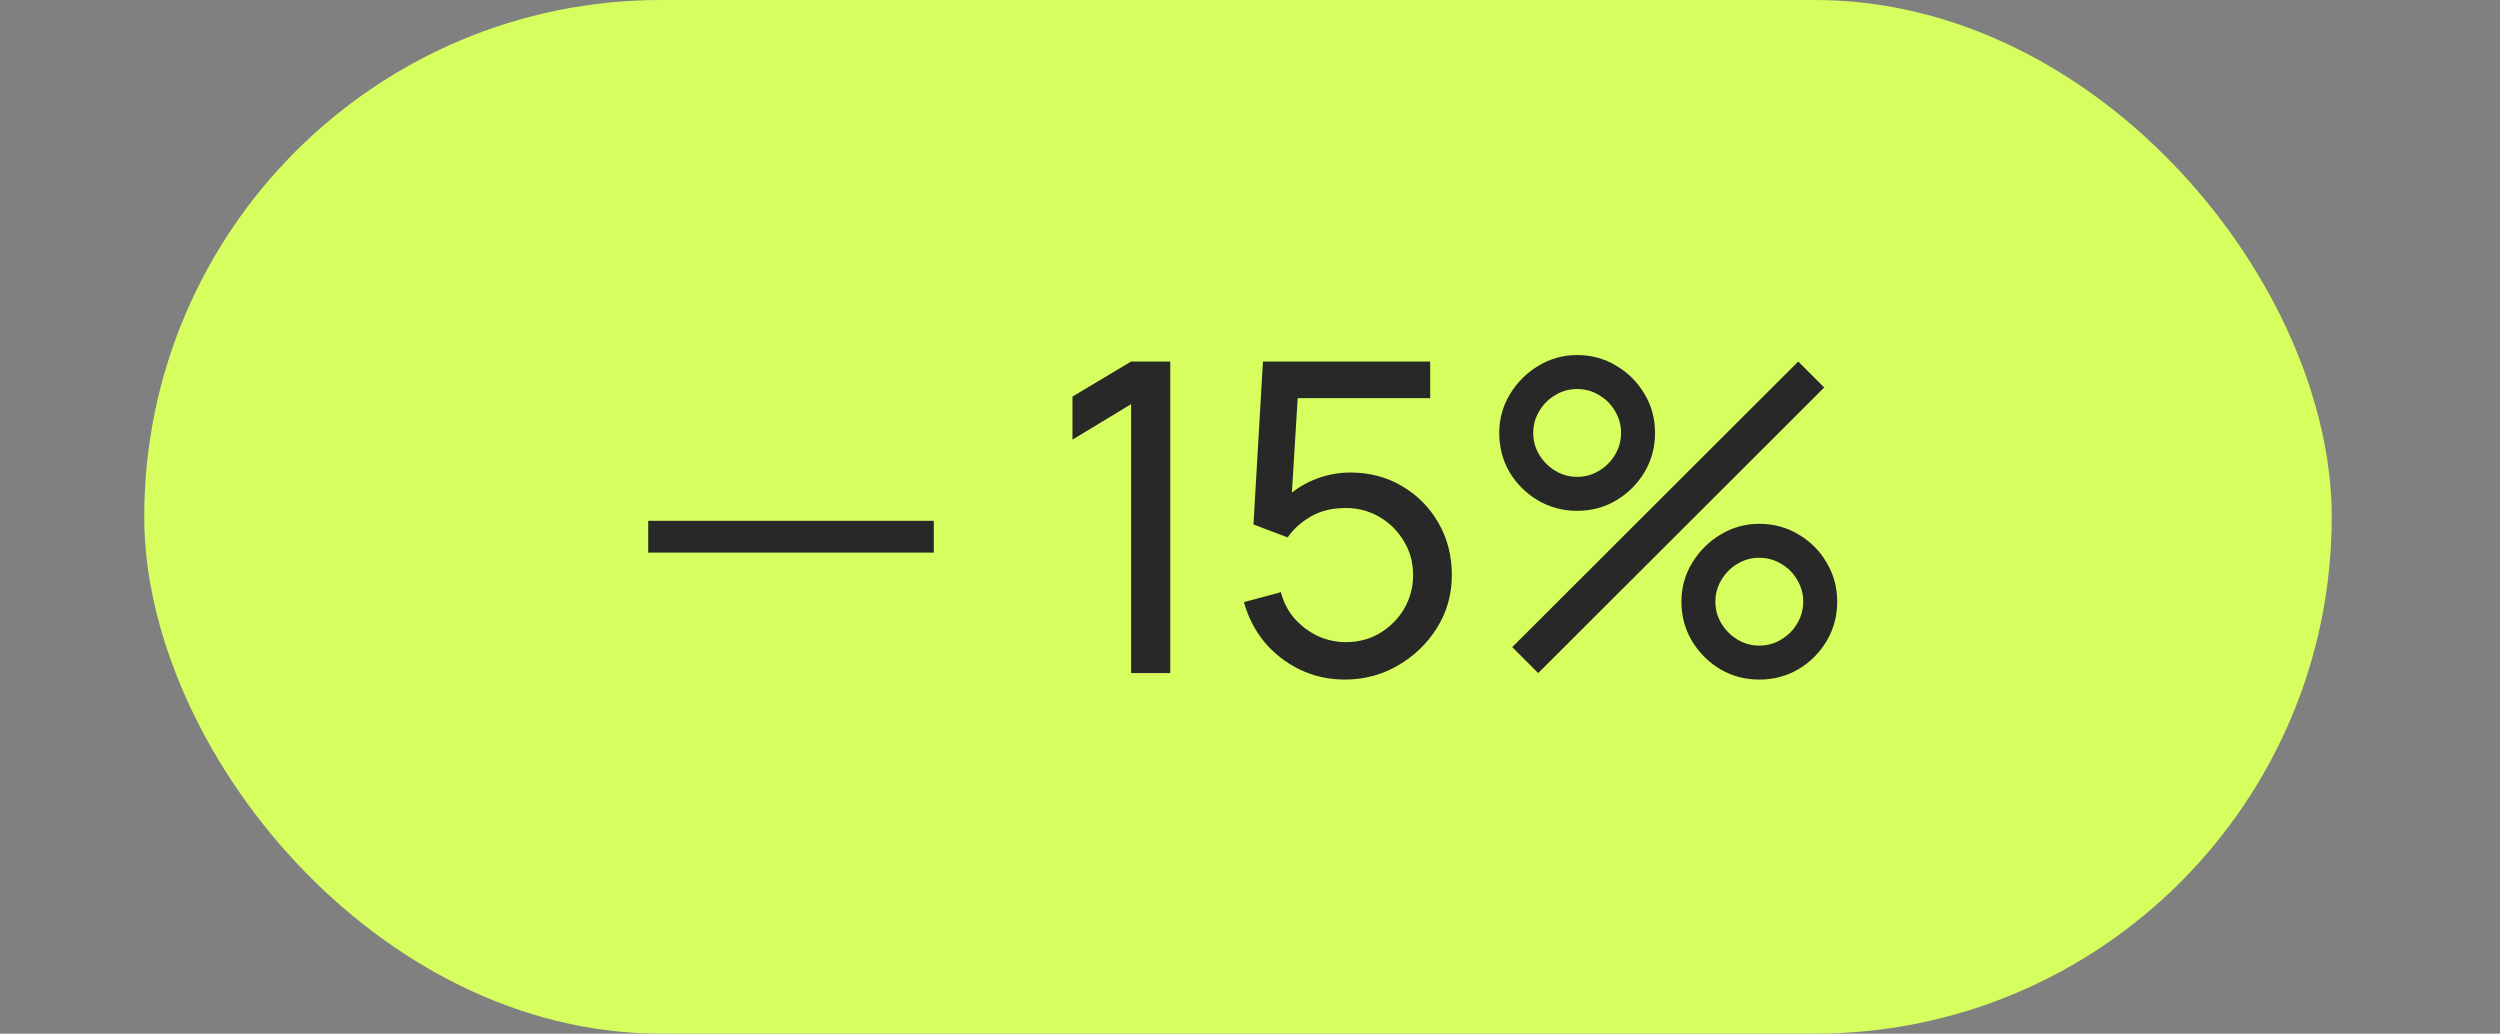
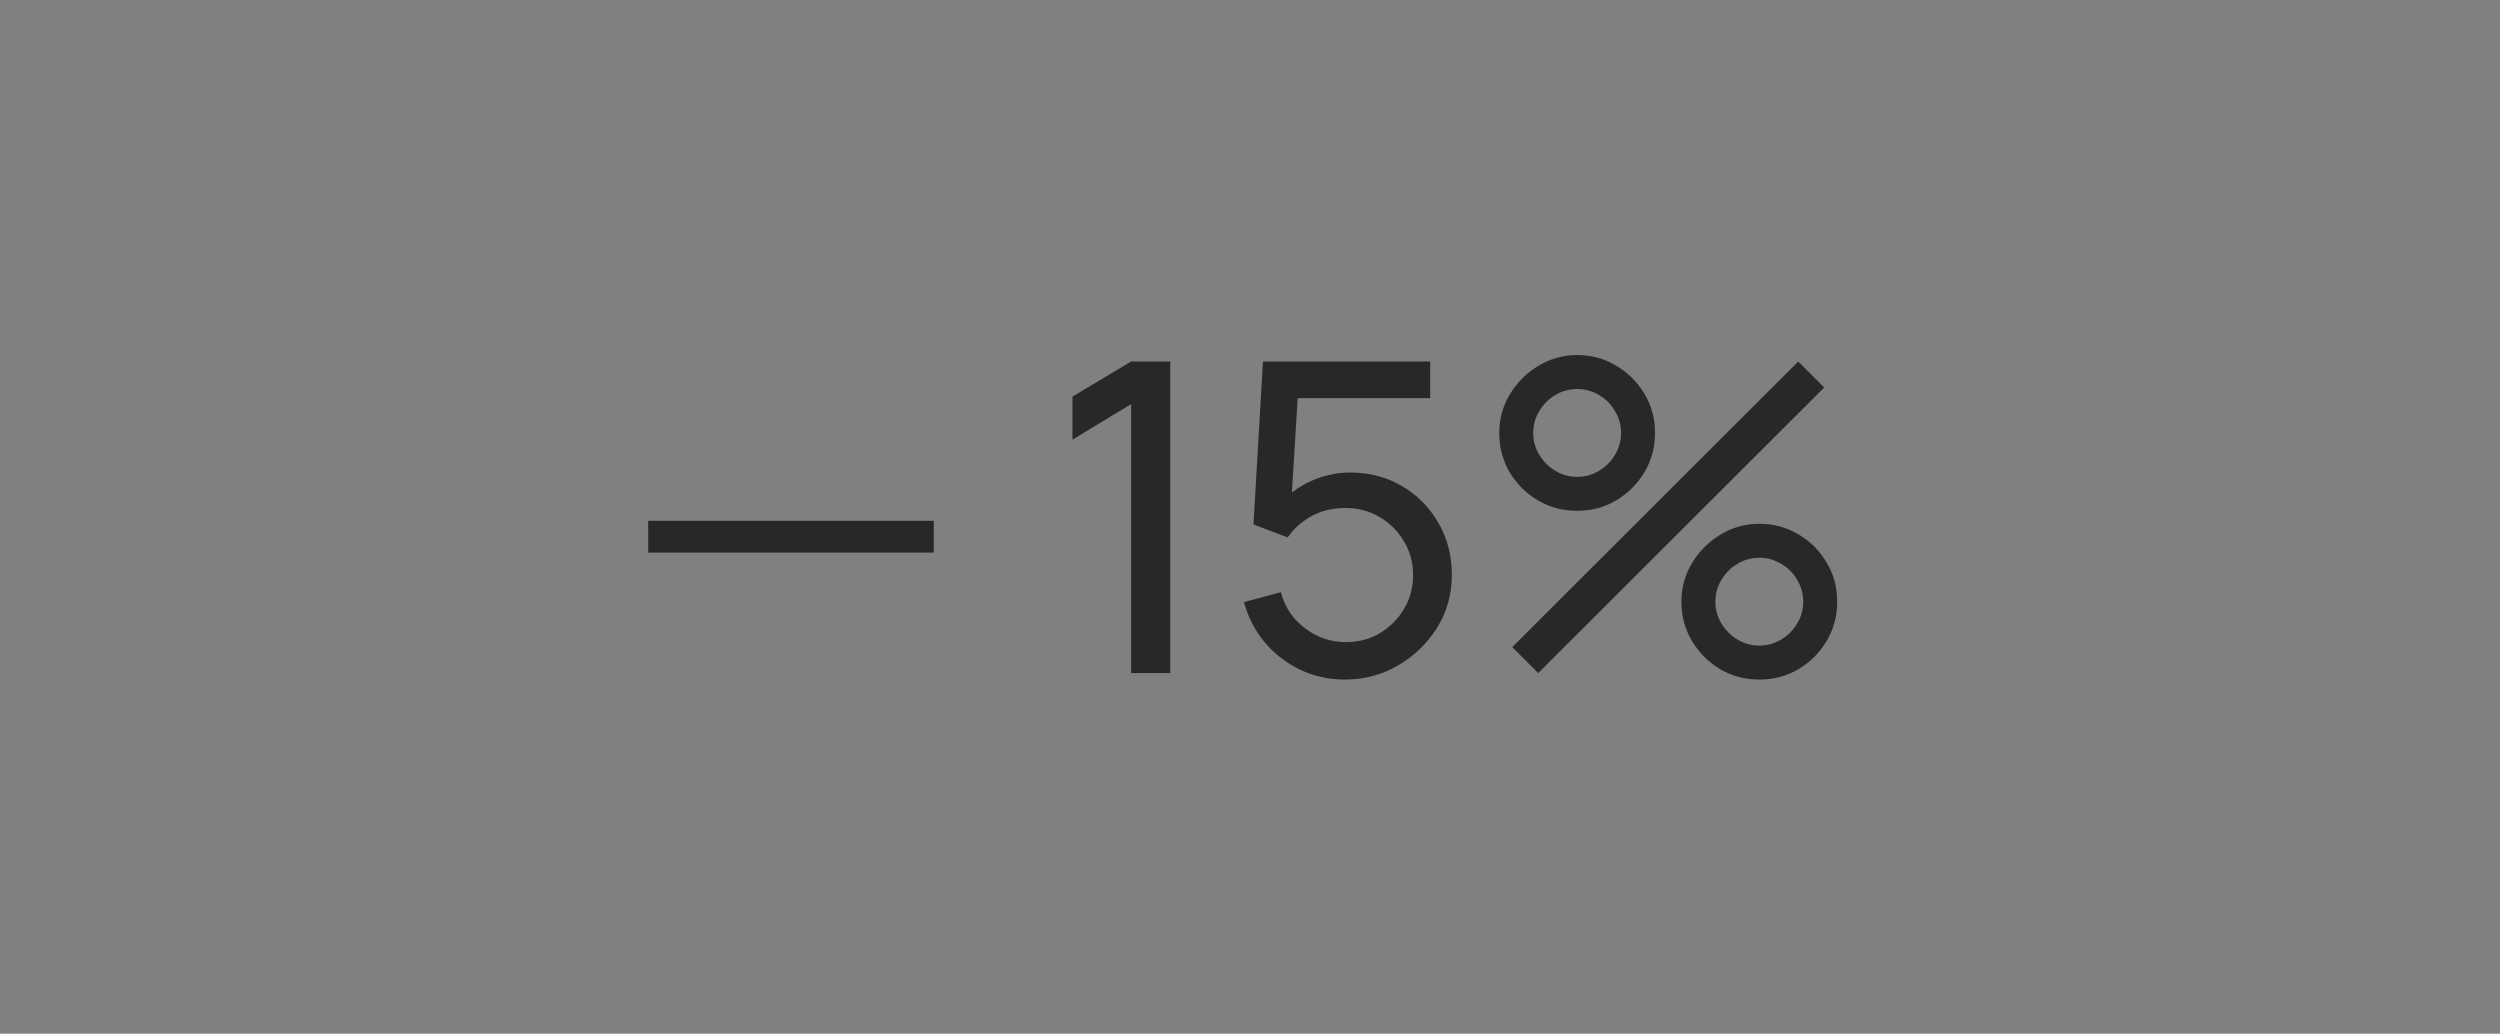
<svg xmlns="http://www.w3.org/2000/svg" width="104" height="43" viewBox="0 0 104 43" fill="none">
  <rect x="0" y="0" width="104" height="43" fill="#808080" stroke="none" />
-   <rect x="6" width="91" height="43" rx="21.5" fill="#D6FE5F" />
  <path d="M26.966 22.987V21.664H38.846V22.987H26.966ZM47.054 28V16.813L44.615 18.289V16.498L47.054 15.04H48.683V28H47.054ZM55.941 28.27C55.276 28.27 54.654 28.132 54.078 27.856C53.508 27.58 53.02 27.202 52.611 26.722C52.209 26.236 51.922 25.678 51.748 25.048L53.286 24.634C53.395 25.06 53.587 25.429 53.862 25.741C54.139 26.047 54.459 26.287 54.825 26.461C55.197 26.629 55.584 26.713 55.986 26.713C56.514 26.713 56.989 26.587 57.408 26.335C57.834 26.077 58.17 25.738 58.416 25.318C58.663 24.892 58.785 24.427 58.785 23.923C58.785 23.401 58.657 22.93 58.398 22.51C58.147 22.084 57.807 21.748 57.382 21.502C56.956 21.256 56.49 21.133 55.986 21.133C55.416 21.133 54.928 21.253 54.52 21.493C54.117 21.727 53.8 22.015 53.566 22.357L52.144 21.817L52.539 15.04H59.496V16.561H53.313L54.025 15.895L53.691 21.322L53.34 20.863C53.7 20.479 54.13 20.182 54.627 19.972C55.132 19.762 55.645 19.657 56.166 19.657C56.971 19.657 57.691 19.846 58.327 20.224C58.962 20.596 59.467 21.106 59.839 21.754C60.211 22.396 60.397 23.119 60.397 23.923C60.397 24.721 60.193 25.45 59.785 26.11C59.377 26.764 58.834 27.289 58.156 27.685C57.483 28.075 56.745 28.27 55.941 28.27ZM63.989 28L62.909 26.92L74.807 15.04L75.887 16.12L63.989 28ZM73.187 28.27C72.593 28.27 72.05 28.126 71.558 27.838C71.072 27.544 70.682 27.154 70.388 26.668C70.094 26.176 69.947 25.63 69.947 25.03C69.947 24.442 70.097 23.902 70.397 23.41C70.697 22.918 71.093 22.525 71.585 22.231C72.077 21.937 72.611 21.79 73.187 21.79C73.781 21.79 74.324 21.937 74.816 22.231C75.308 22.519 75.698 22.909 75.986 23.401C76.28 23.887 76.427 24.43 76.427 25.03C76.427 25.63 76.28 26.176 75.986 26.668C75.698 27.154 75.308 27.544 74.816 27.838C74.324 28.126 73.781 28.27 73.187 28.27ZM73.187 26.857C73.517 26.857 73.82 26.773 74.096 26.605C74.378 26.437 74.6 26.215 74.762 25.939C74.93 25.663 75.014 25.36 75.014 25.03C75.014 24.7 74.93 24.397 74.762 24.121C74.6 23.839 74.378 23.617 74.096 23.455C73.82 23.287 73.517 23.203 73.187 23.203C72.857 23.203 72.554 23.287 72.278 23.455C72.002 23.617 71.78 23.839 71.612 24.121C71.444 24.397 71.36 24.7 71.36 25.03C71.36 25.36 71.444 25.663 71.612 25.939C71.78 26.215 72.002 26.437 72.278 26.605C72.554 26.773 72.857 26.857 73.187 26.857ZM65.609 21.25C65.015 21.25 64.472 21.106 63.98 20.818C63.488 20.524 63.095 20.134 62.801 19.648C62.513 19.156 62.369 18.61 62.369 18.01C62.369 17.422 62.519 16.882 62.819 16.39C63.119 15.898 63.515 15.505 64.007 15.211C64.499 14.917 65.033 14.77 65.609 14.77C66.203 14.77 66.743 14.917 67.229 15.211C67.721 15.499 68.114 15.889 68.408 16.381C68.702 16.867 68.849 17.41 68.849 18.01C68.849 18.61 68.702 19.156 68.408 19.648C68.114 20.134 67.721 20.524 67.229 20.818C66.743 21.106 66.203 21.25 65.609 21.25ZM65.609 19.837C65.939 19.837 66.242 19.753 66.518 19.585C66.8 19.417 67.022 19.195 67.184 18.919C67.352 18.643 67.436 18.34 67.436 18.01C67.436 17.68 67.352 17.377 67.184 17.101C67.022 16.819 66.8 16.597 66.518 16.435C66.242 16.267 65.939 16.183 65.609 16.183C65.279 16.183 64.976 16.267 64.7 16.435C64.424 16.597 64.202 16.819 64.034 17.101C63.866 17.377 63.782 17.68 63.782 18.01C63.782 18.34 63.866 18.643 64.034 18.919C64.202 19.195 64.424 19.417 64.7 19.585C64.976 19.753 65.279 19.837 65.609 19.837Z" fill="#282828" />
</svg>